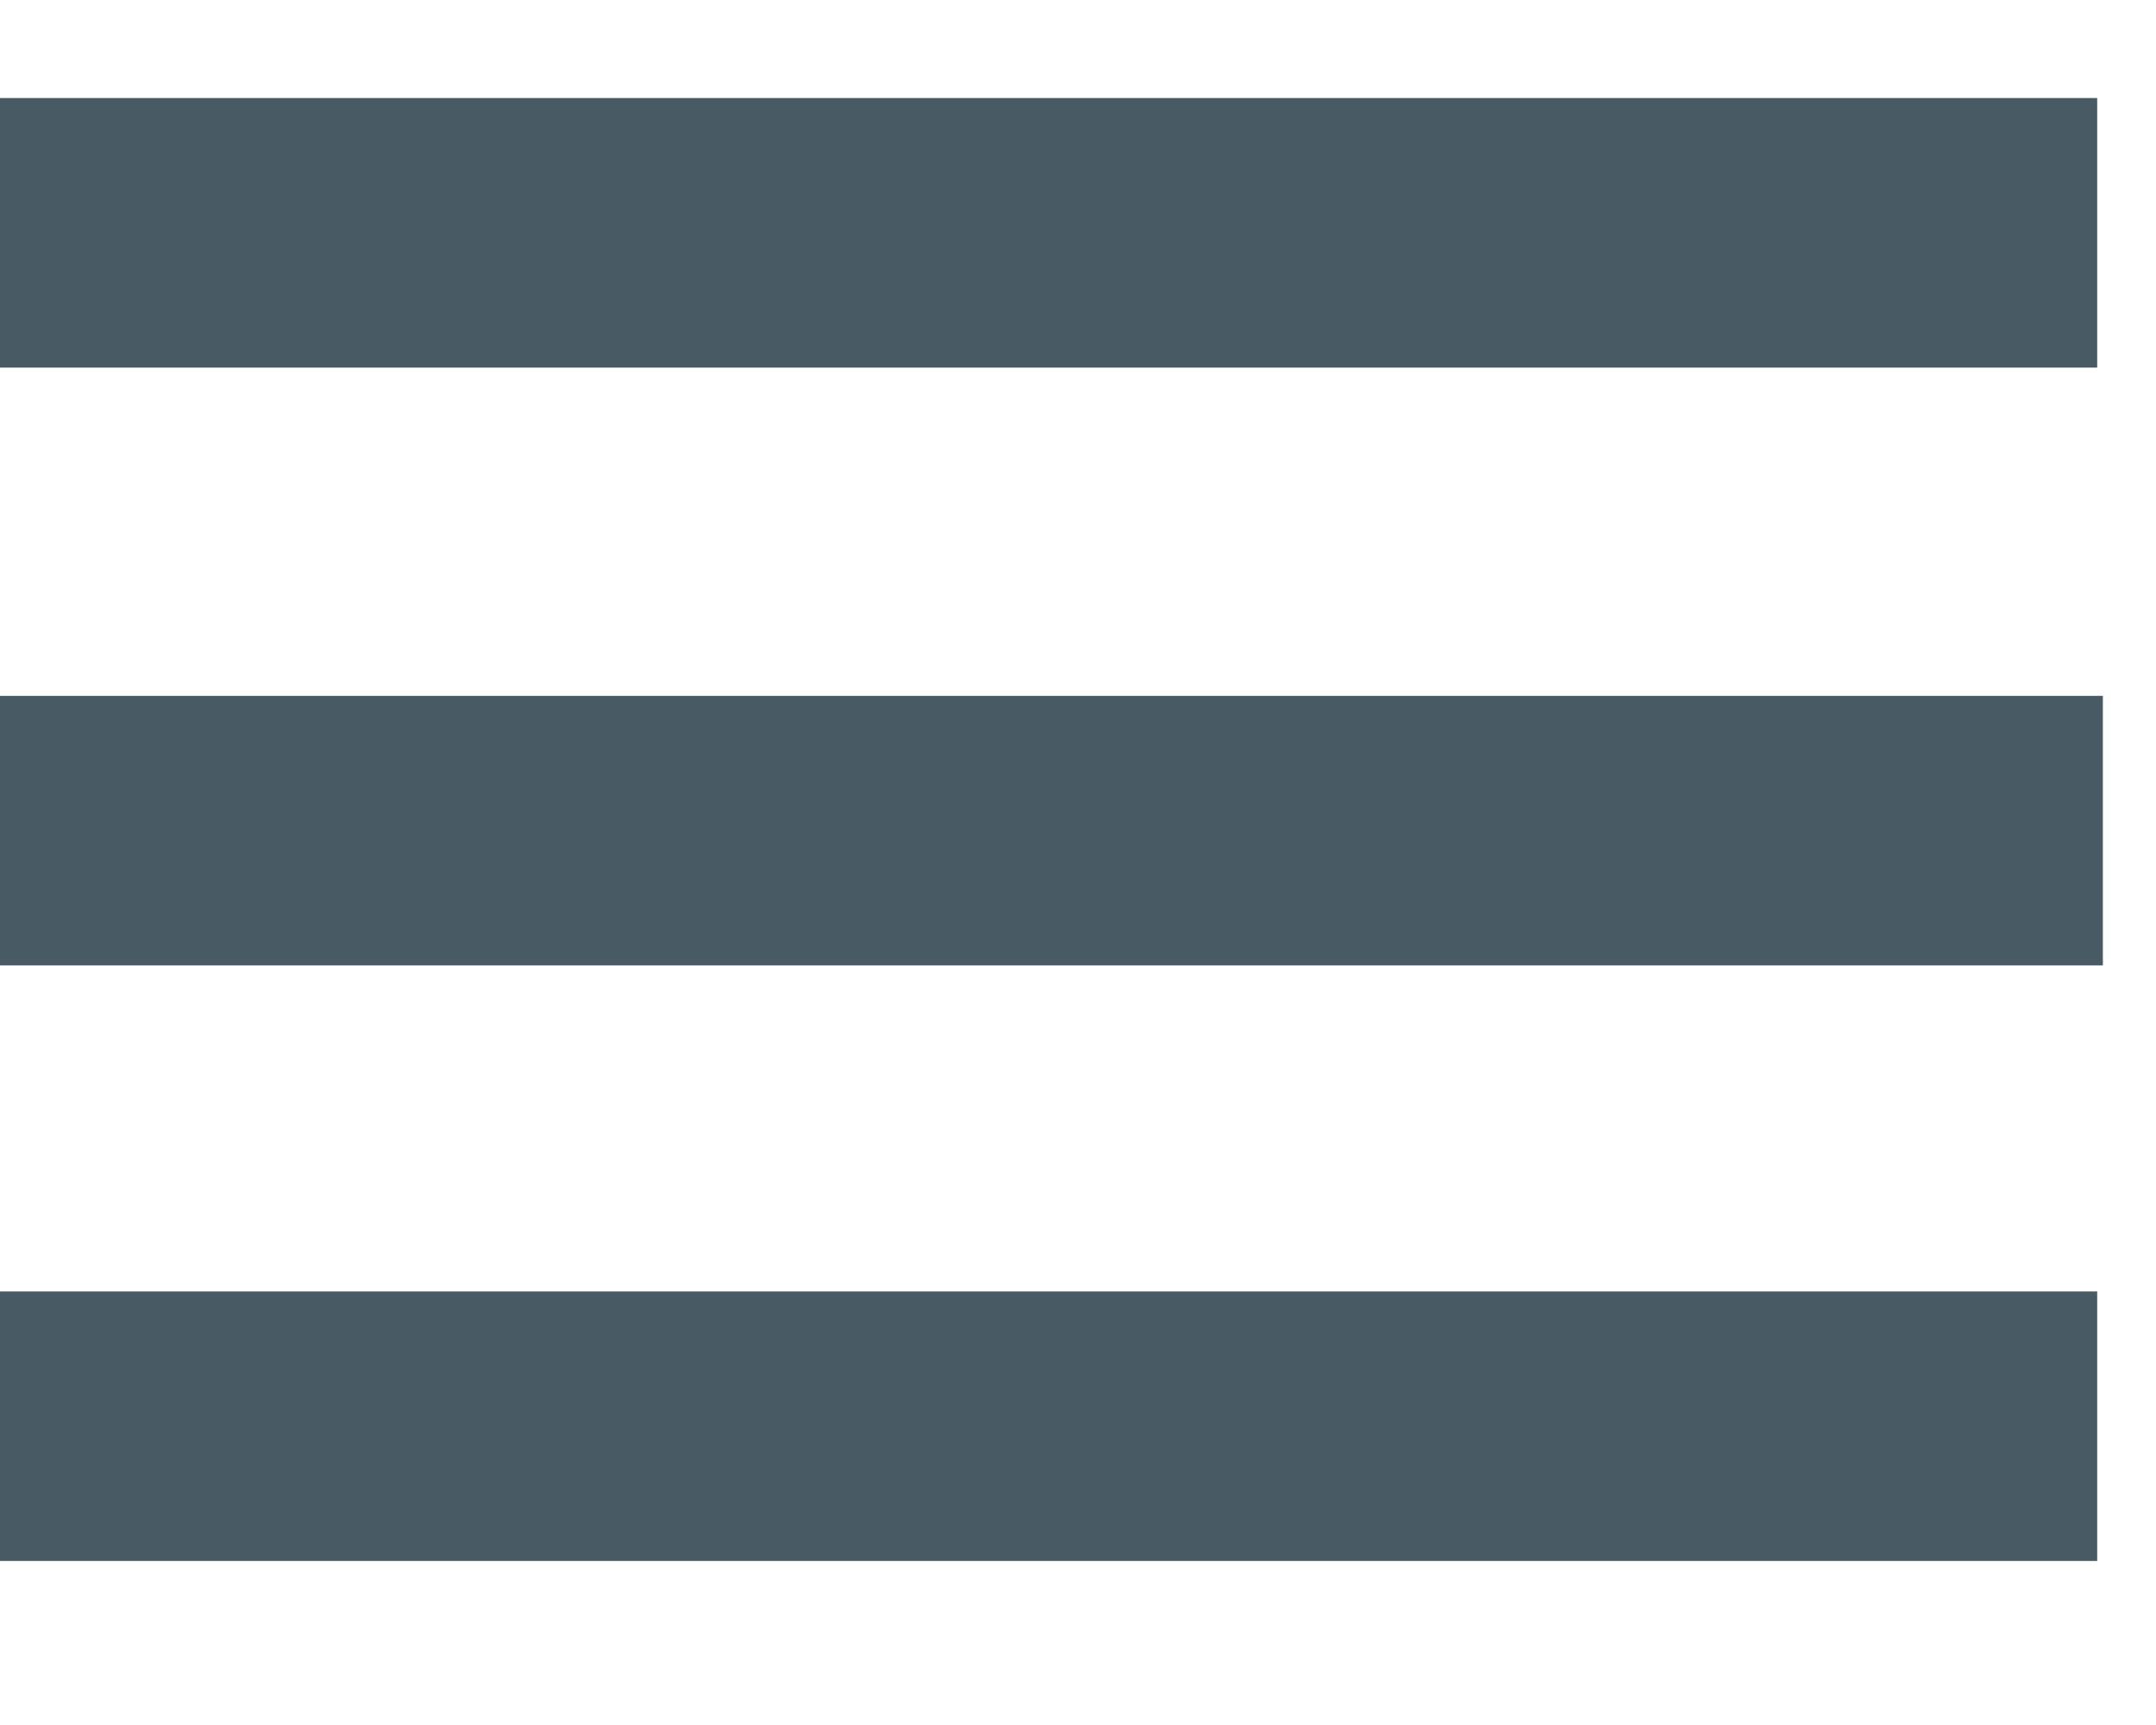
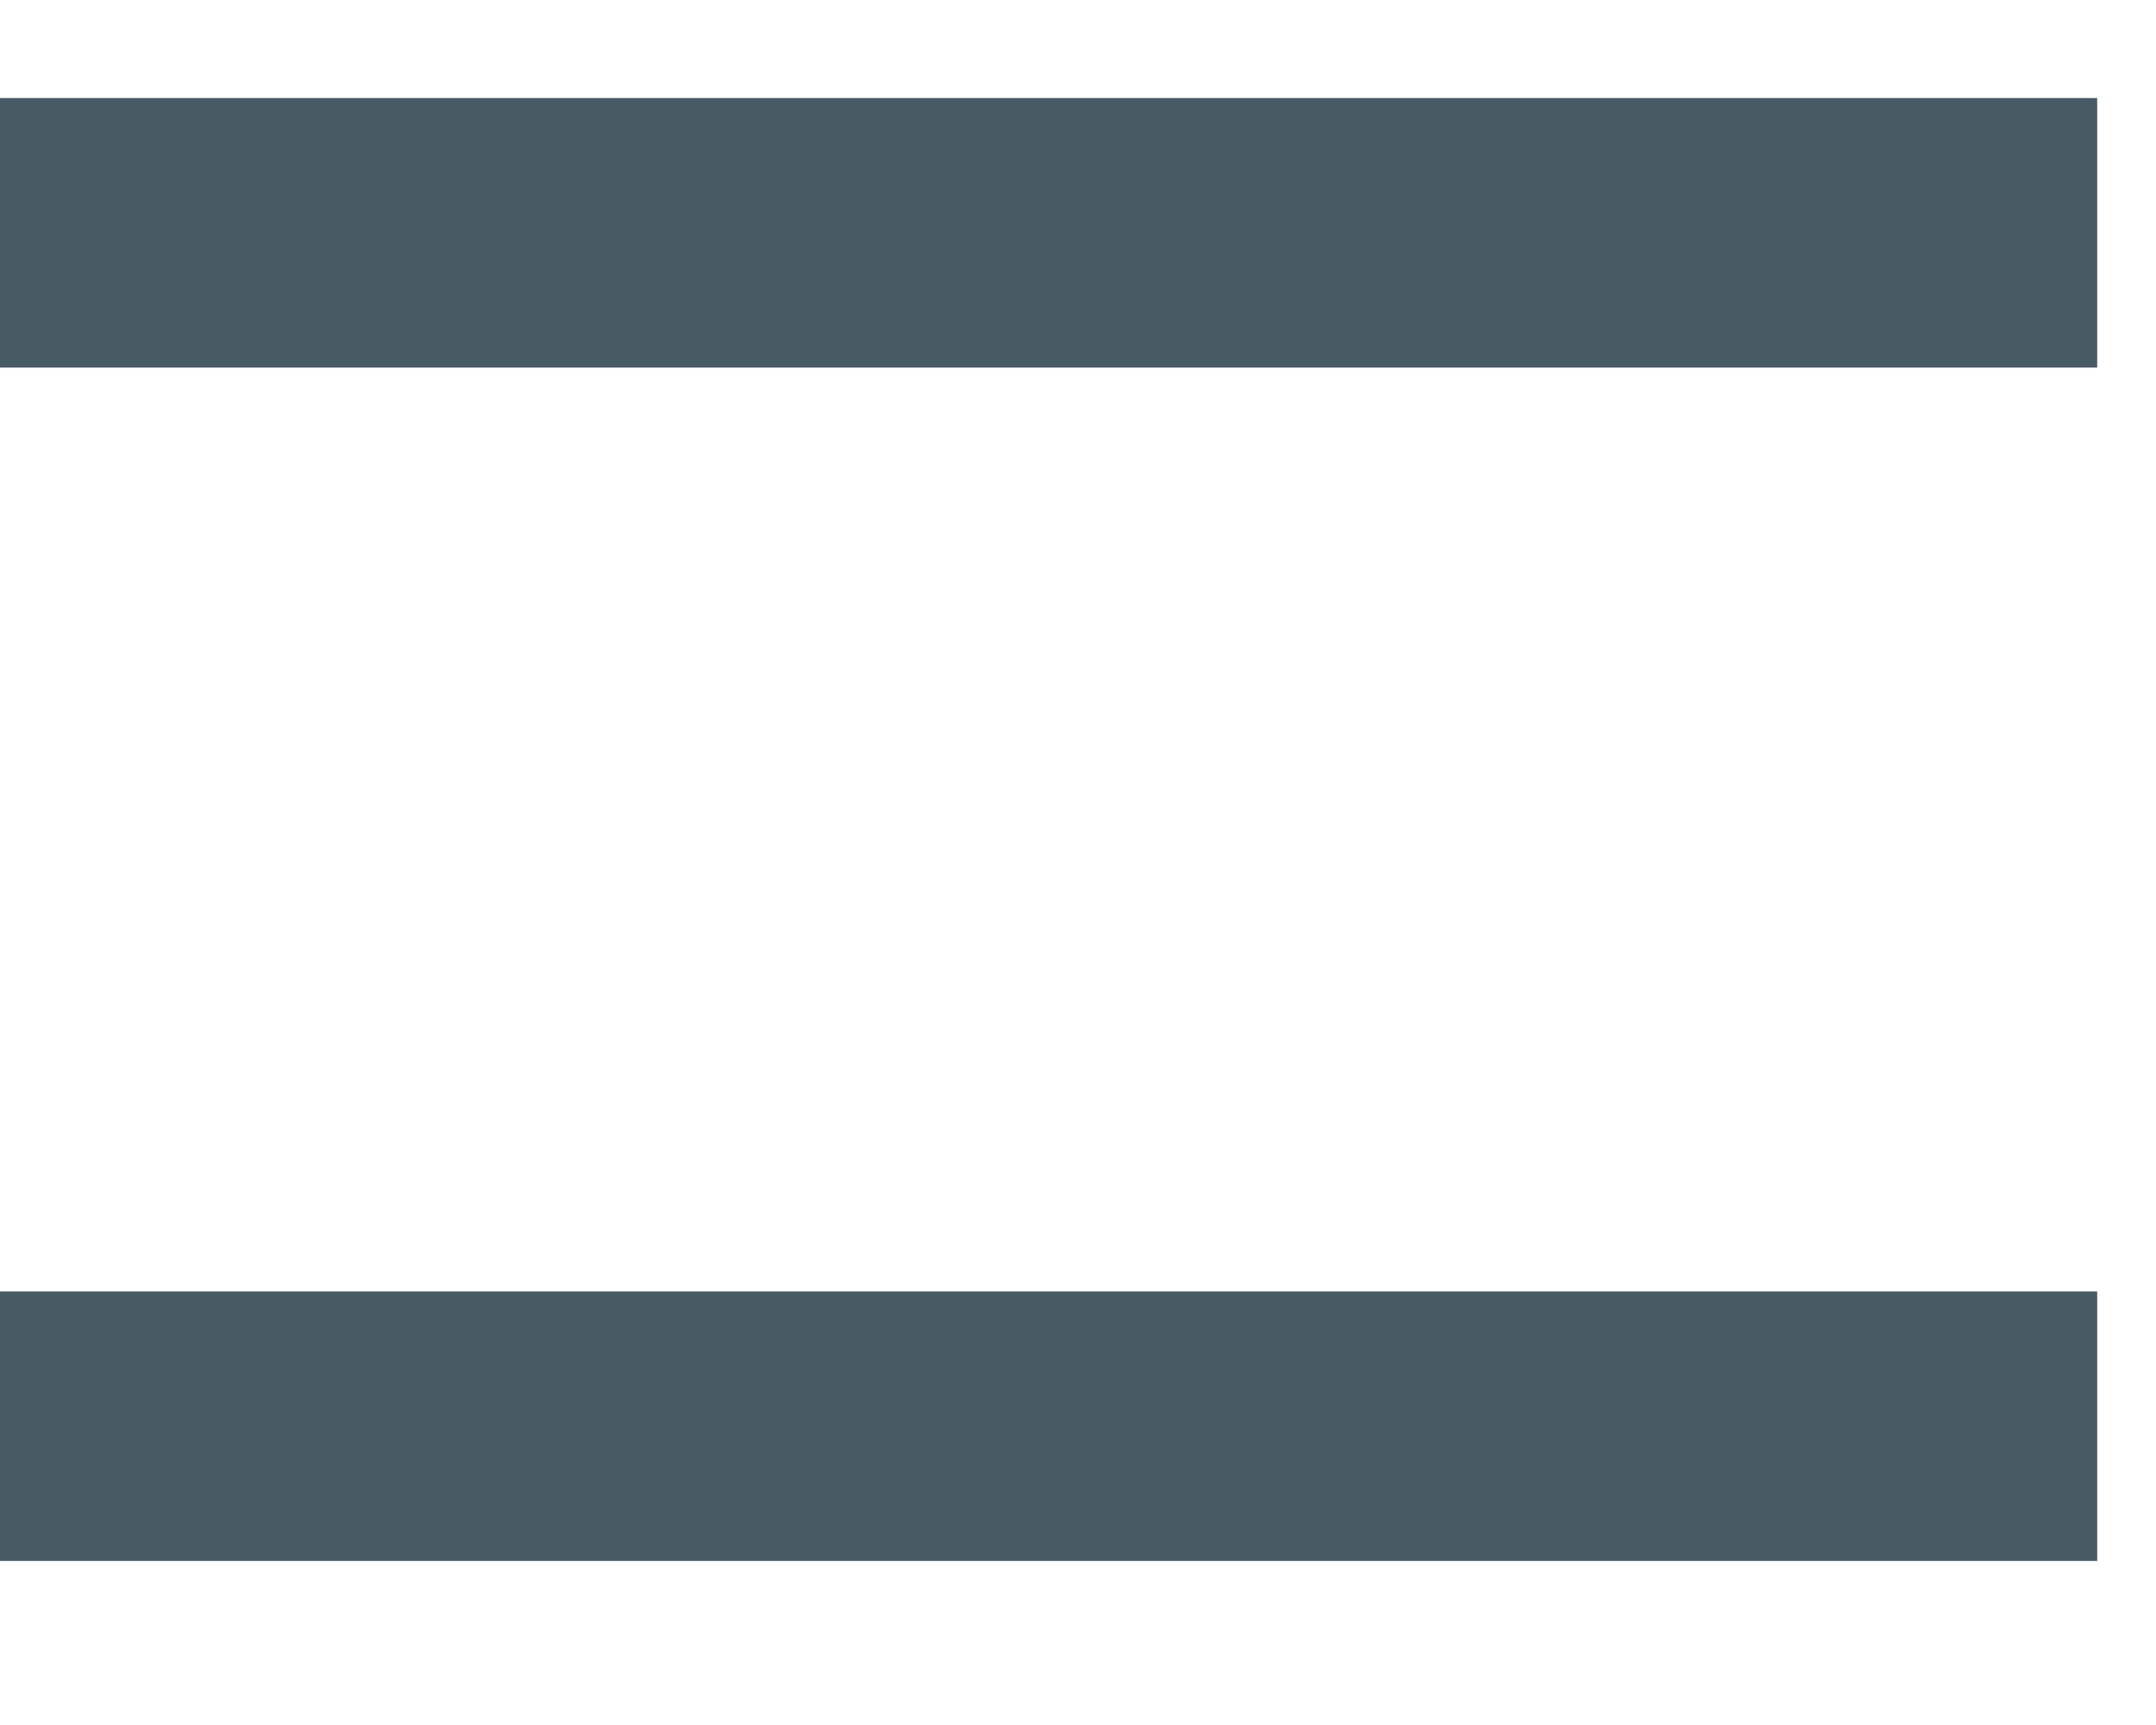
<svg xmlns="http://www.w3.org/2000/svg" height="20" version="1.1" width="25" viewBox="20 20 40 25">
  <g>
    <path fill="none" stroke="#485a64" stroke-width="5" stroke-linejoin="bevel" d="m 5.092,20.819 53.817,0" />
-     <path fill="none" stroke="#485a64" stroke-width="5" stroke-linejoin="bevel" d="m 5.197,31.909 53.817,0" />
    <path fill="none" stroke="#485a64" stroke-width="5" stroke-linejoin="bevel" d="m 5.092,42.957 53.817,0" />
  </g>
</svg>